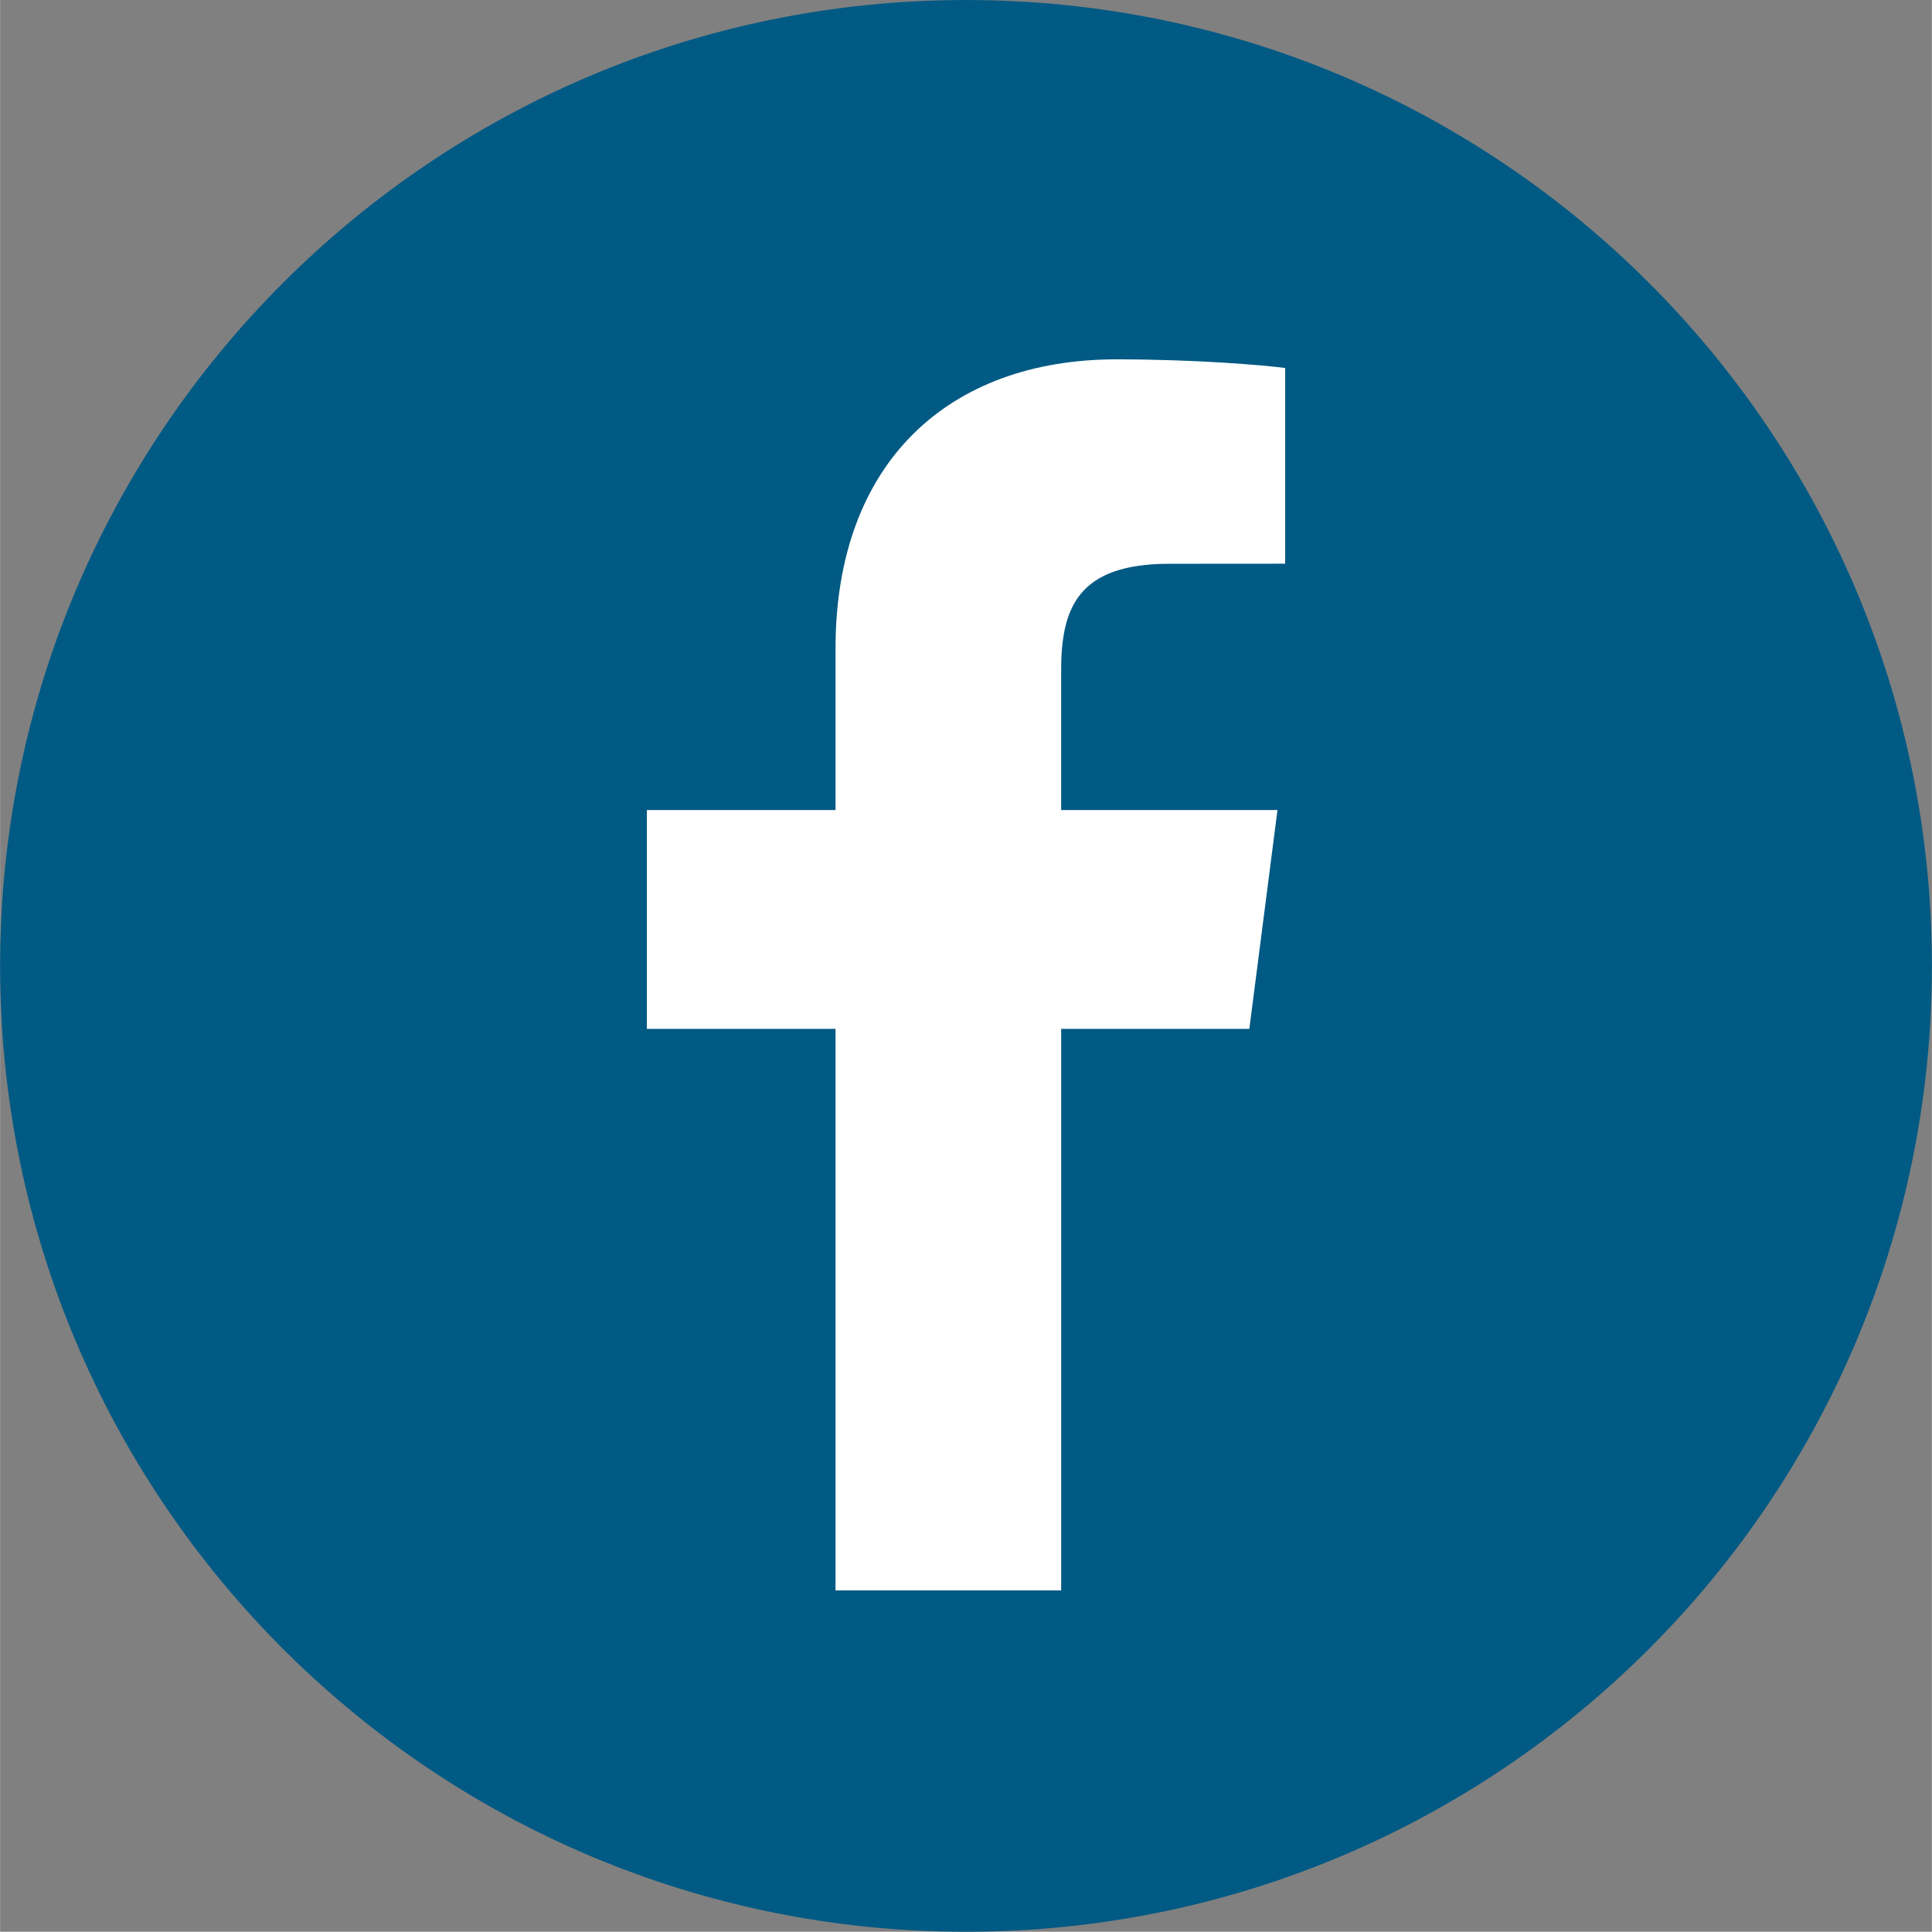
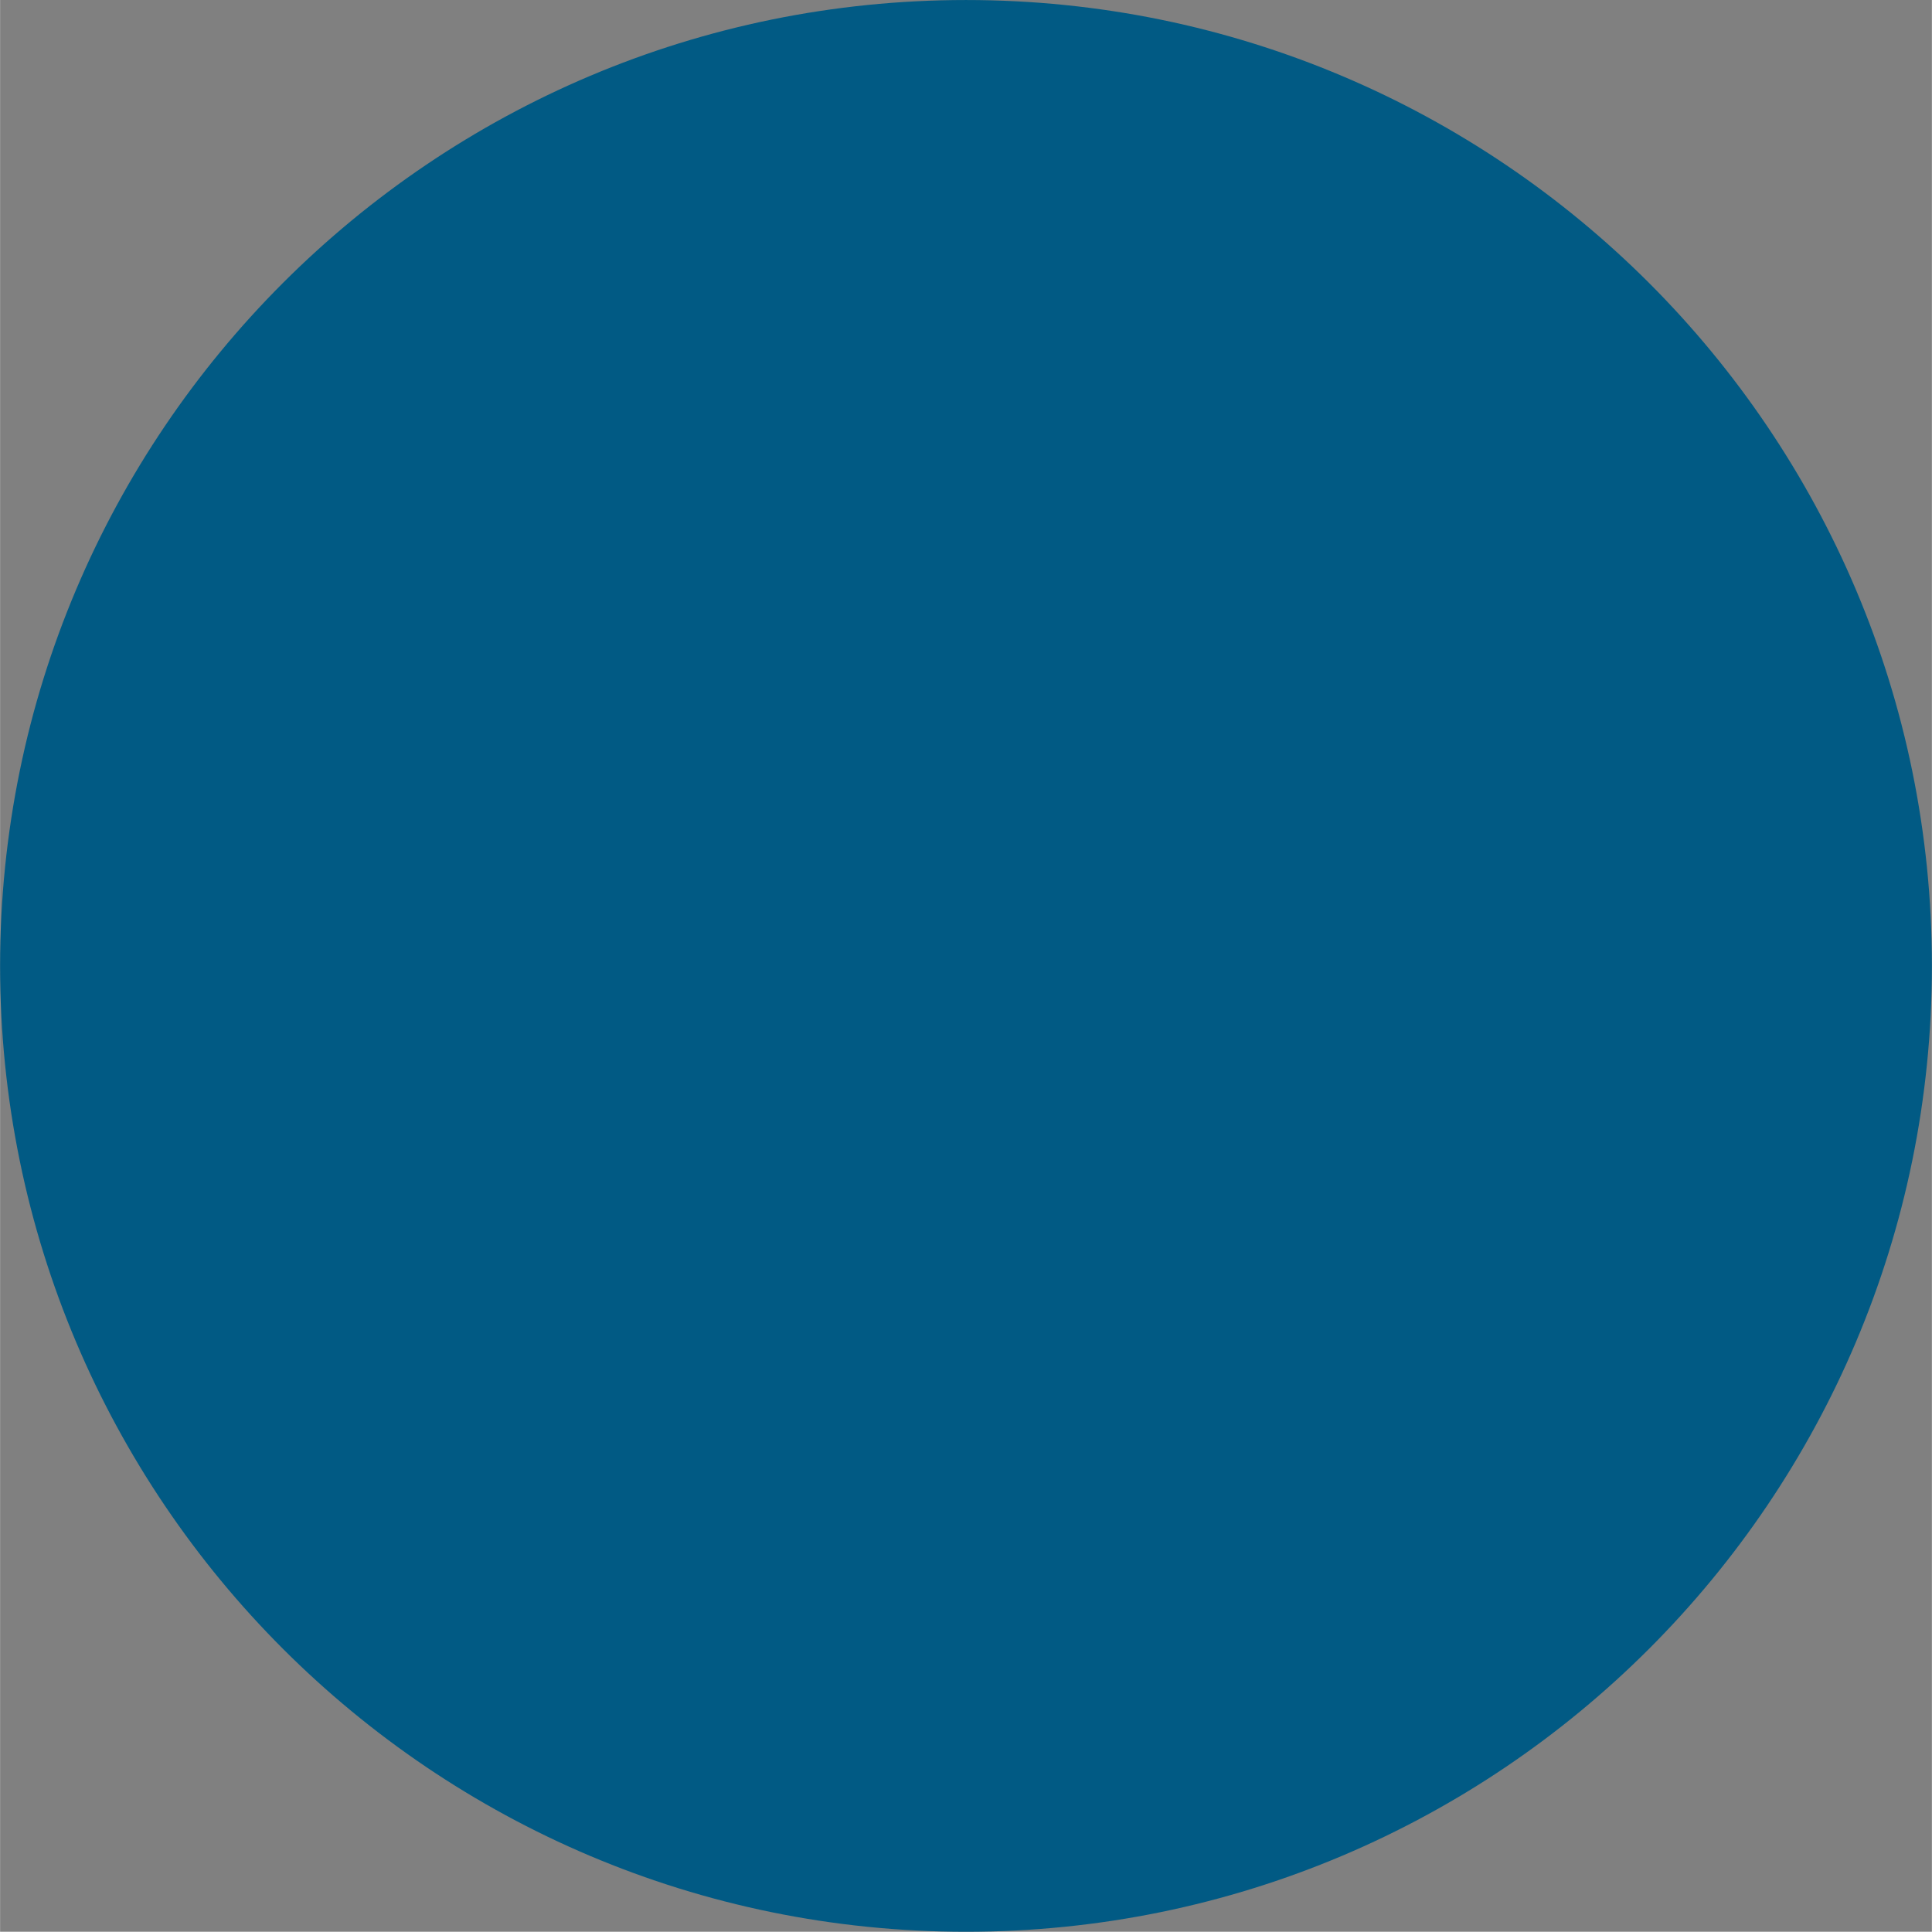
<svg xmlns="http://www.w3.org/2000/svg" version="1.1" id="svg6815" viewBox="0 0 29.27 29.269" height="8.26mm" width="8.261mm">
  <rect x="0" y="0" width="29.27" height="29.269" fill="#808080" stroke="none" />
  <defs id="defs6817" />
  <g transform="translate(-176.794,-900.585)" id="layer1">
    <g transform="matrix(1.25,0,0,-1.25,191.429,929.854)" id="g2082">
      <path id="path2084" style="fill:#015a84;fill-opacity:1;fill-rule:nonzero;stroke:none" d="m 0,0 c 6.466,0 11.708,5.241 11.708,11.708 0,6.466 -5.242,11.707 -11.708,11.707 -6.466,0 -11.708,-5.241 -11.708,-11.707 C -11.708,5.241 -6.466,0 0,0" />
    </g>
    <g transform="matrix(1.25,0,0,-1.25,189.452,924.682)" id="g2086">
-       <path id="path2088" style="fill:#ffffff;fill-opacity:1;fill-rule:nonzero;stroke:none" d="m 0,0 0,6.807 -2.287,0 0,2.652 2.287,0 0,1.956 c 0,2.271 1.384,3.507 3.406,3.507 0.969,0 1.801,-0.072 2.044,-0.105 l 0,-2.372 -1.403,-10e-4 c -1.099,0 -1.312,-0.523 -1.312,-1.291 l 0,-1.694 2.622,0 -0.341,-2.652 -2.281,0 0,-6.807" />
-     </g>
+       </g>
  </g>
</svg>